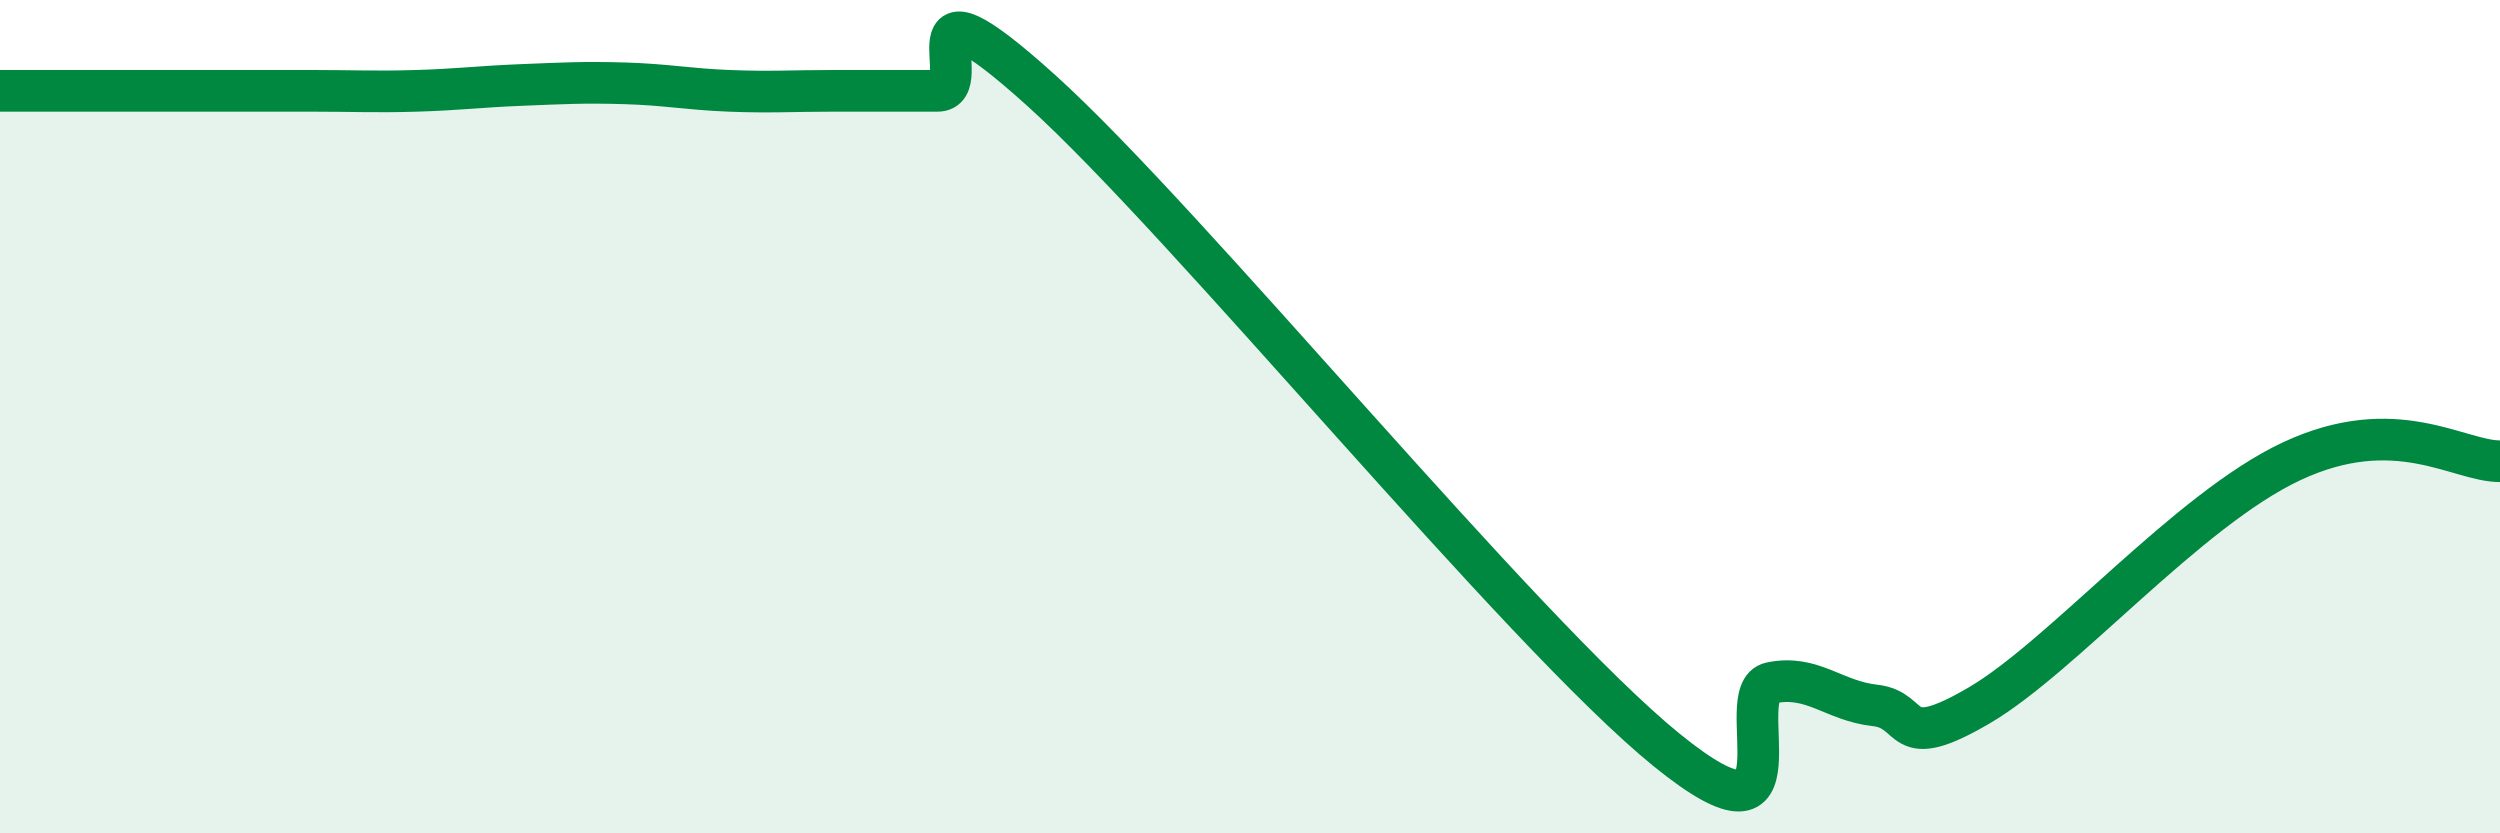
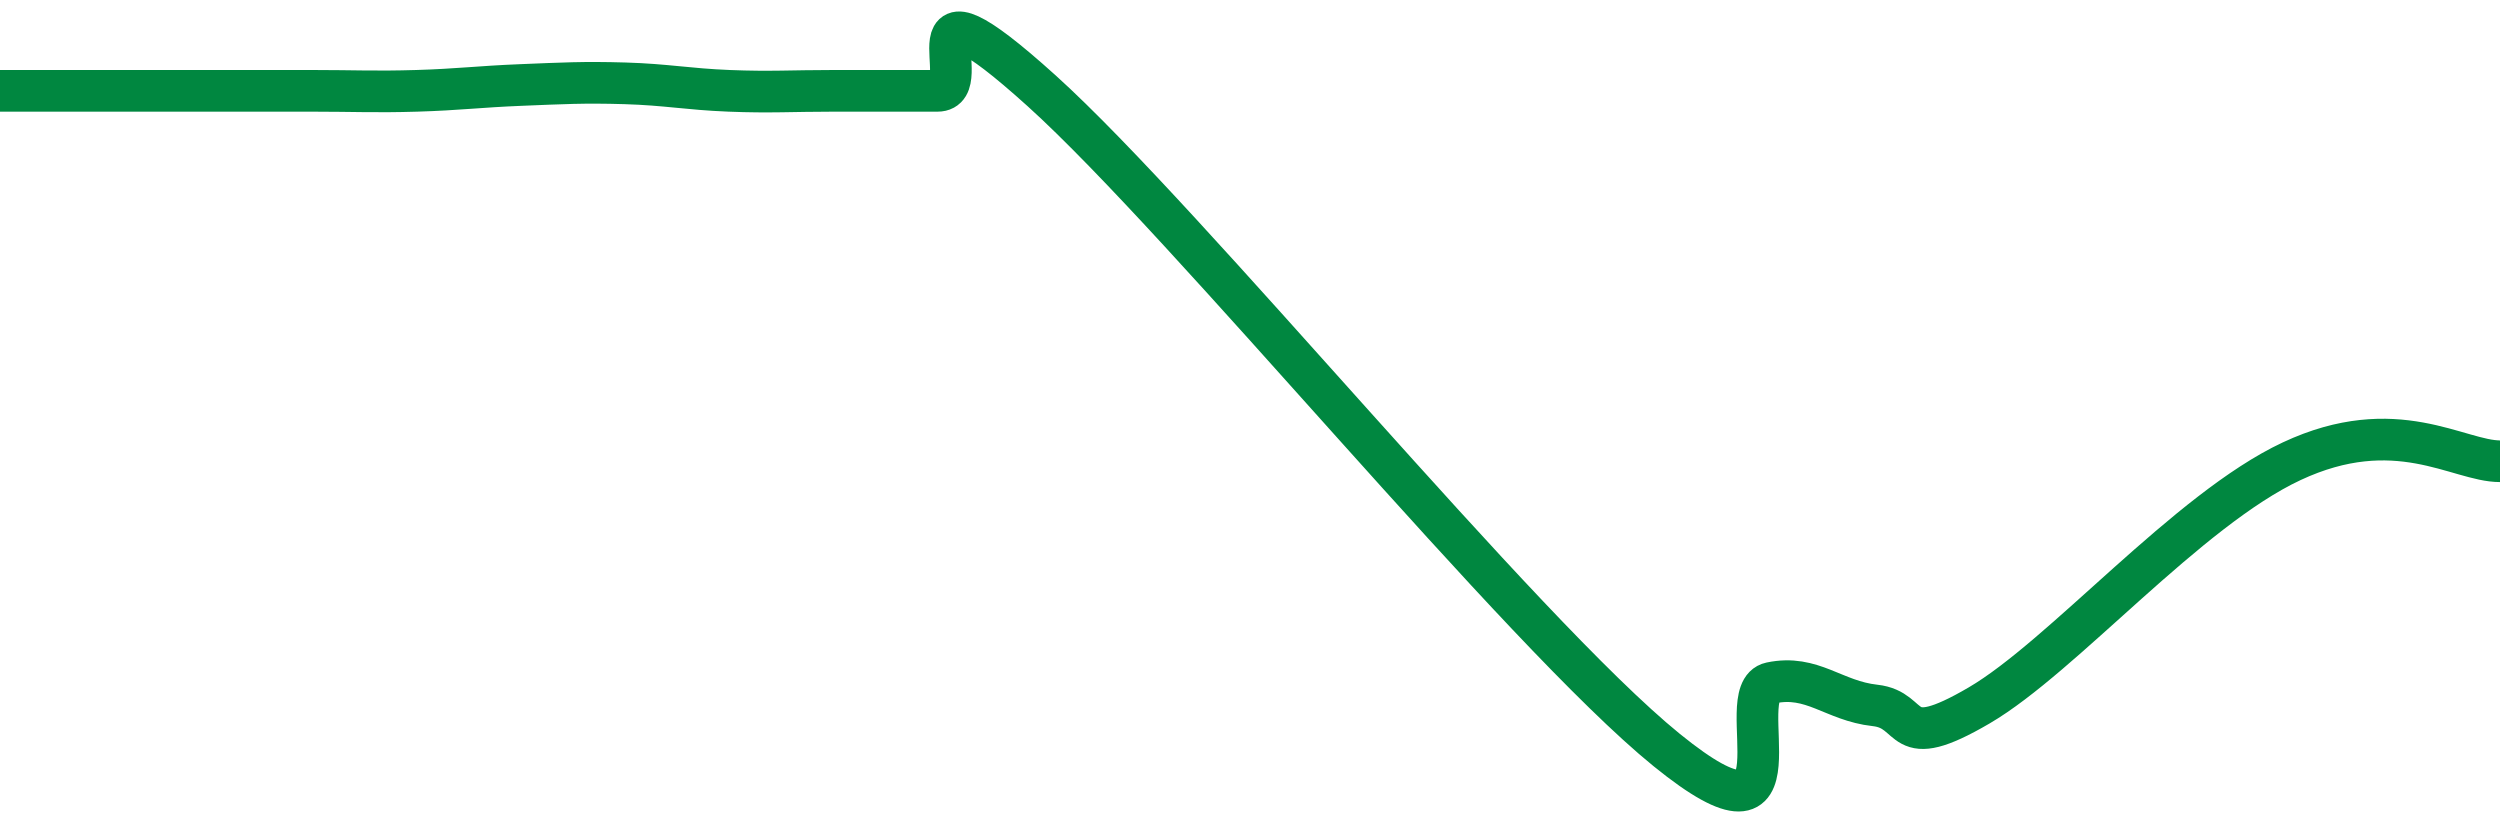
<svg xmlns="http://www.w3.org/2000/svg" width="60" height="20" viewBox="0 0 60 20">
-   <path d="M 0,2.18 C 0.5,2.18 1.5,2.18 2.5,2.18 C 3.5,2.18 4,2.18 5,2.18 C 6,2.18 6.5,2.18 7.5,2.18 C 8.5,2.18 9,2.21 10,2.18 C 11,2.15 11.5,2.08 12.5,2.04 C 13.5,2 14,1.97 15,2 C 16,2.03 16.5,2.14 17.5,2.18 C 18.5,2.22 19,2.18 20,2.18 C 21,2.18 21.5,2.18 22.5,2.18 C 23.5,2.18 21.5,-0.98 25,2.18 C 28.5,5.34 36.5,15.16 40,18 C 43.5,20.84 41.5,16.6 42.5,16.39 C 43.5,16.18 44,16.82 45,16.93 C 46,17.04 45.5,18.1 47.5,16.93 C 49.5,15.76 52.5,12.24 55,11.07 C 57.5,9.9 59,11.07 60,11.07L60 20L0 20Z" fill="#008740" opacity="0.1" stroke-linecap="round" stroke-linejoin="round" />
  <path d="M 0,2.18 C 0.5,2.18 1.5,2.18 2.5,2.18 C 3.5,2.18 4,2.18 5,2.18 C 6,2.18 6.5,2.18 7.5,2.18 C 8.5,2.18 9,2.21 10,2.18 C 11,2.15 11.5,2.08 12.5,2.04 C 13.5,2 14,1.97 15,2 C 16,2.03 16.5,2.14 17.5,2.18 C 18.5,2.22 19,2.18 20,2.18 C 21,2.18 21.5,2.18 22.5,2.18 C 23.5,2.18 21.5,-0.98 25,2.18 C 28.5,5.34 36.5,15.16 40,18 C 43.5,20.84 41.5,16.6 42.5,16.39 C 43.5,16.18 44,16.82 45,16.93 C 46,17.04 45.5,18.1 47.5,16.93 C 49.5,15.76 52.5,12.24 55,11.07 C 57.5,9.9 59,11.07 60,11.07" stroke="#008740" stroke-width="1" fill="none" stroke-linecap="round" stroke-linejoin="round" />
</svg>